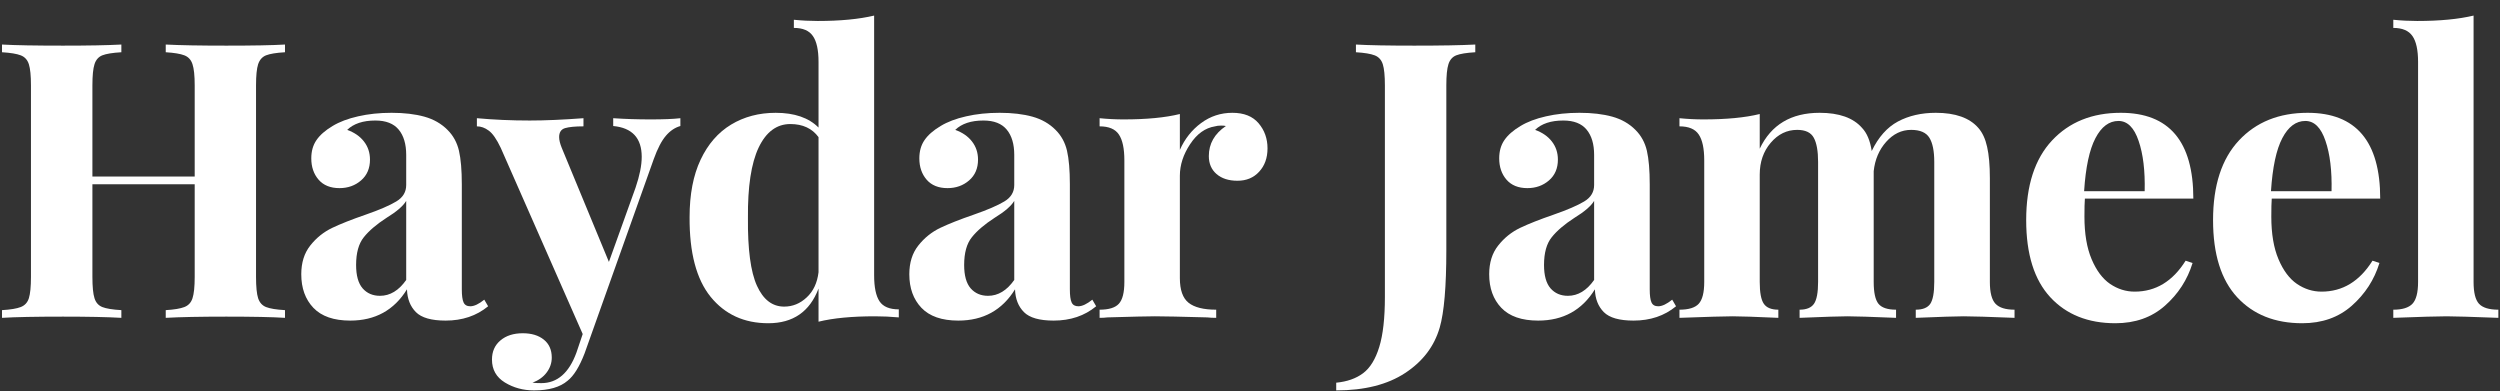
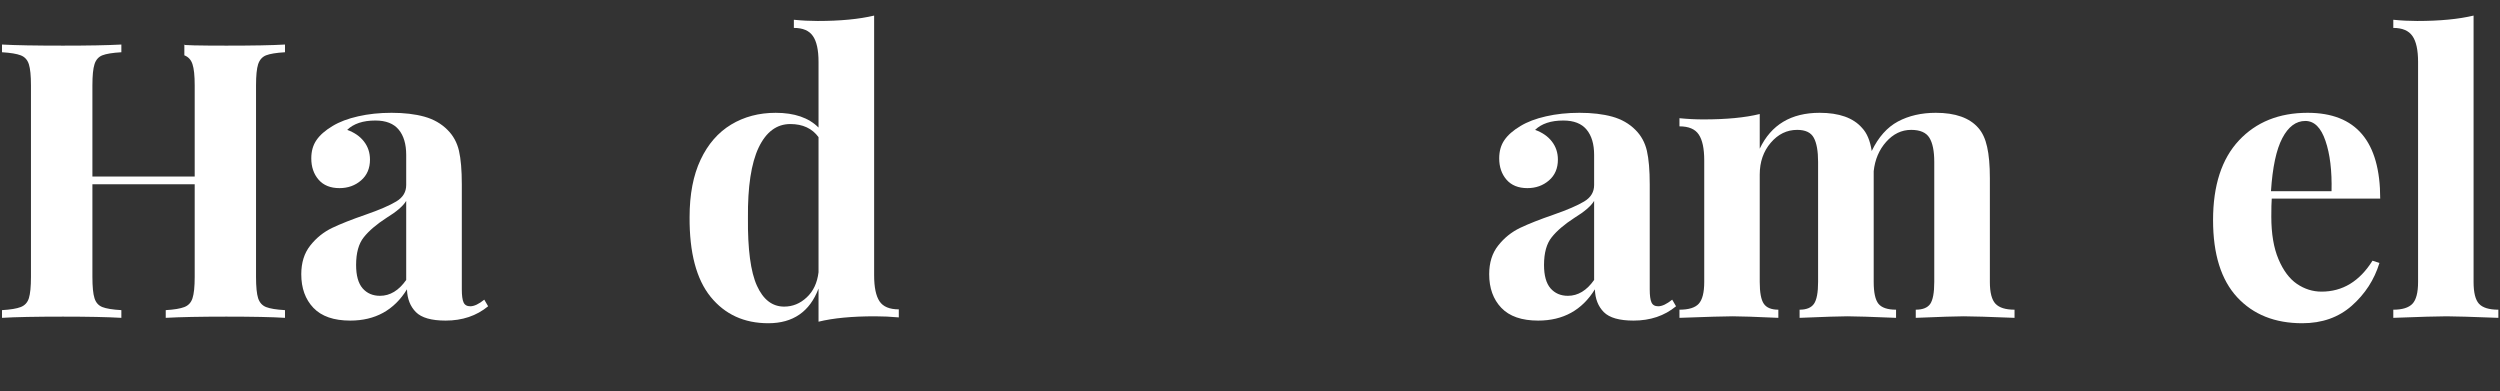
<svg xmlns="http://www.w3.org/2000/svg" width="473" height="74" viewBox="0 0 473 74" fill="none">
  <rect x="0" y="0" width="473" height="74" fill="#333333" stroke="none" />
-   <path d="M53.921 9.885C52.264 9.984 51.072 10.177 50.337 10.468C49.613 10.76 49.113 11.323 48.837 12.156C48.572 12.979 48.441 14.312 48.441 16.156V52.385C48.441 54.25 48.572 55.593 48.837 56.427C49.113 57.25 49.613 57.802 50.337 58.093C51.072 58.385 52.264 58.583 53.921 58.677V60.135C51.53 59.984 47.827 59.906 42.816 59.906C37.9 59.906 34.077 59.984 31.358 60.135V58.677C32.952 58.583 34.129 58.385 34.879 58.093C35.639 57.802 36.155 57.25 36.421 56.427C36.697 55.593 36.837 54.25 36.837 52.385V34.864H17.483V52.385C17.483 54.25 17.613 55.593 17.879 56.427C18.139 57.25 18.634 57.802 19.358 58.093C20.092 58.385 21.296 58.583 22.962 58.677V60.135C20.322 59.984 16.639 59.906 11.921 59.906C6.712 59.906 2.863 59.984 0.379 60.135V58.677C1.988 58.583 3.171 58.385 3.921 58.093C4.681 57.802 5.197 57.25 5.462 56.427C5.723 55.593 5.858 54.25 5.858 52.385V16.156C5.858 14.312 5.723 12.979 5.462 12.156C5.197 11.323 4.681 10.76 3.921 10.468C3.171 10.177 1.988 9.984 0.379 9.885V8.427C2.863 8.567 6.712 8.635 11.921 8.635C16.639 8.635 20.322 8.567 22.962 8.427V9.885C21.296 9.984 20.092 10.177 19.358 10.468C18.634 10.76 18.139 11.323 17.879 12.156C17.613 12.979 17.483 14.312 17.483 16.156V33.406H36.837V16.156C36.837 14.312 36.697 12.979 36.421 12.156C36.155 11.323 35.639 10.76 34.879 10.468C34.129 10.177 32.952 9.984 31.358 9.885V8.427C34.077 8.567 37.9 8.635 42.816 8.635C47.827 8.635 51.53 8.567 53.921 8.427V9.885Z" fill="white" />
+   <path d="M53.921 9.885C52.264 9.984 51.072 10.177 50.337 10.468C49.613 10.76 49.113 11.323 48.837 12.156C48.572 12.979 48.441 14.312 48.441 16.156V52.385C48.441 54.25 48.572 55.593 48.837 56.427C49.113 57.25 49.613 57.802 50.337 58.093C51.072 58.385 52.264 58.583 53.921 58.677V60.135C51.53 59.984 47.827 59.906 42.816 59.906C37.9 59.906 34.077 59.984 31.358 60.135V58.677C32.952 58.583 34.129 58.385 34.879 58.093C35.639 57.802 36.155 57.25 36.421 56.427C36.697 55.593 36.837 54.25 36.837 52.385V34.864H17.483V52.385C17.483 54.25 17.613 55.593 17.879 56.427C18.139 57.25 18.634 57.802 19.358 58.093C20.092 58.385 21.296 58.583 22.962 58.677V60.135C20.322 59.984 16.639 59.906 11.921 59.906C6.712 59.906 2.863 59.984 0.379 60.135V58.677C1.988 58.583 3.171 58.385 3.921 58.093C4.681 57.802 5.197 57.25 5.462 56.427C5.723 55.593 5.858 54.25 5.858 52.385V16.156C5.858 14.312 5.723 12.979 5.462 12.156C5.197 11.323 4.681 10.76 3.921 10.468C3.171 10.177 1.988 9.984 0.379 9.885V8.427C2.863 8.567 6.712 8.635 11.921 8.635C16.639 8.635 20.322 8.567 22.962 8.427V9.885C21.296 9.984 20.092 10.177 19.358 10.468C18.634 10.76 18.139 11.323 17.879 12.156C17.613 12.979 17.483 14.312 17.483 16.156V33.406H36.837V16.156C36.837 14.312 36.697 12.979 36.421 12.156C36.155 11.323 35.639 10.76 34.879 10.468V8.427C34.077 8.567 37.9 8.635 42.816 8.635C47.827 8.635 51.53 8.567 53.921 8.427V9.885Z" fill="white" />
  <path d="M66.271 60.656C63.156 60.656 60.833 59.854 59.292 58.239C57.76 56.63 57 54.51 57 51.885C57 49.692 57.568 47.88 58.708 46.447C59.844 45.005 61.229 43.895 62.854 43.114C64.49 42.338 66.583 41.51 69.125 40.635C71.792 39.708 73.74 38.864 74.979 38.114C76.229 37.364 76.854 36.333 76.854 35.01V29.302C76.854 27.26 76.38 25.671 75.438 24.531C74.49 23.38 73.021 22.802 71.021 22.802C68.688 22.802 66.906 23.395 65.688 24.572C67.047 25.062 68.104 25.791 68.854 26.76C69.615 27.734 70 28.88 70 30.197C70 31.854 69.438 33.166 68.312 34.135C67.188 35.109 65.823 35.593 64.229 35.593C62.521 35.593 61.198 35.062 60.271 33.989C59.354 32.921 58.896 31.583 58.896 29.968C58.896 28.609 59.219 27.458 59.875 26.51C60.526 25.552 61.542 24.666 62.917 23.843C64.219 23.052 65.833 22.442 67.75 22.01C69.677 21.567 71.792 21.343 74.083 21.343C76.469 21.343 78.542 21.588 80.292 22.072C82.042 22.562 83.5 23.395 84.667 24.572C85.75 25.645 86.469 26.958 86.833 28.51C87.193 30.067 87.375 32.187 87.375 34.864V54.739C87.375 55.906 87.484 56.734 87.708 57.218C87.927 57.708 88.354 57.947 88.979 57.947C89.713 57.947 90.594 57.531 91.625 56.697L92.354 57.947C90.156 59.755 87.479 60.656 84.312 60.656C81.63 60.656 79.755 60.124 78.688 59.052C77.615 57.968 77.052 56.531 77 54.739C74.568 58.687 70.99 60.656 66.271 60.656ZM71.896 55.968C73.797 55.968 75.448 54.968 76.854 52.968V38.01C76.271 38.984 75.026 40.052 73.125 41.218C71.234 42.442 69.802 43.666 68.833 44.885C67.859 46.093 67.375 47.843 67.375 50.135C67.375 52.124 67.781 53.593 68.604 54.552C69.438 55.499 70.531 55.968 71.896 55.968Z" fill="white" />
-   <path d="M123.102 22.593C125.529 22.593 127.404 22.52 128.727 22.364V23.843C127.695 24.135 126.779 24.755 125.977 25.698C125.169 26.645 124.404 28.114 123.685 30.114L110.602 66.864C109.628 69.39 108.56 71.114 107.393 72.031C105.977 73.25 103.857 73.864 101.039 73.864C98.997 73.864 97.154 73.364 95.518 72.364C93.893 71.364 93.081 69.916 93.081 68.031C93.081 66.515 93.612 65.307 94.685 64.406C95.753 63.5 97.164 63.052 98.914 63.052C100.565 63.052 101.893 63.453 102.893 64.26C103.893 65.062 104.393 66.198 104.393 67.656C104.393 68.682 104.07 69.62 103.435 70.468C102.81 71.312 101.914 71.958 100.747 72.406C101.081 72.458 101.633 72.489 102.414 72.489C105.44 72.489 107.654 70.562 109.06 66.718L110.247 63.198L94.747 27.989C93.966 26.338 93.211 25.25 92.477 24.718C91.753 24.177 91.008 23.906 90.227 23.906V22.364C93.435 22.656 96.768 22.802 100.227 22.802C103.102 22.802 106.487 22.656 110.393 22.364V23.906C108.82 23.906 107.664 24.02 106.914 24.239C106.164 24.463 105.789 25.031 105.789 25.948C105.789 26.489 105.956 27.172 106.289 27.989L115.206 49.552L120.247 35.51C121.023 33.234 121.414 31.291 121.414 29.677C121.414 26.125 119.612 24.177 116.018 23.843V22.364C118.294 22.52 120.654 22.593 123.102 22.593Z" fill="white" />
  <path d="M165.386 52.094C165.386 54.344 165.725 55.984 166.407 57.01C167.084 58.026 168.303 58.531 170.053 58.531V60.052C168.553 59.916 167.043 59.844 165.532 59.844C161.199 59.844 157.642 60.182 154.866 60.864V54.594C153.209 58.969 150.043 61.156 145.366 61.156C140.793 61.156 137.157 59.489 134.449 56.156C131.751 52.823 130.428 47.797 130.47 41.073C130.47 36.781 131.162 33.166 132.553 30.219C133.938 27.276 135.866 25.062 138.324 23.573C140.782 22.088 143.595 21.344 146.761 21.344C150.313 21.344 153.017 22.276 154.866 24.135V11.719C154.866 9.469 154.511 7.838 153.803 6.823C153.105 5.797 151.907 5.281 150.199 5.281V3.739C151.751 3.896 153.261 3.969 154.72 3.969C158.954 3.969 162.511 3.63 165.386 2.948V52.094ZM148.366 58.01C149.975 58.01 151.397 57.427 152.636 56.26C153.886 55.094 154.626 53.51 154.866 51.51V25.948C153.657 24.297 151.876 23.469 149.532 23.469C146.949 23.469 144.949 24.958 143.532 27.927C142.126 30.901 141.454 35.333 141.511 41.219C141.454 47.166 142.022 51.448 143.22 54.073C144.412 56.698 146.126 58.01 148.366 58.01Z" fill="white" />
-   <path d="M181.314 60.656C178.199 60.656 175.876 59.854 174.335 58.239C172.803 56.63 172.043 54.51 172.043 51.885C172.043 49.692 172.611 47.88 173.751 46.447C174.887 45.005 176.272 43.895 177.897 43.114C179.533 42.338 181.626 41.51 184.168 40.635C186.835 39.708 188.783 38.864 190.022 38.114C191.272 37.364 191.897 36.333 191.897 35.01V29.302C191.897 27.26 191.423 25.671 190.48 24.531C189.533 23.38 188.064 22.802 186.064 22.802C183.73 22.802 181.949 23.395 180.73 24.572C182.09 25.062 183.147 25.791 183.897 26.76C184.658 27.734 185.043 28.88 185.043 30.197C185.043 31.854 184.48 33.166 183.355 34.135C182.23 35.109 180.866 35.593 179.272 35.593C177.564 35.593 176.241 35.062 175.314 33.989C174.397 32.921 173.939 31.583 173.939 29.968C173.939 28.609 174.262 27.458 174.918 26.51C175.569 25.552 176.585 24.666 177.96 23.843C179.262 23.052 180.876 22.442 182.793 22.01C184.72 21.567 186.835 21.343 189.126 21.343C191.512 21.343 193.585 21.588 195.335 22.072C197.085 22.562 198.543 23.395 199.71 24.572C200.793 25.645 201.512 26.958 201.876 28.51C202.236 30.067 202.418 32.187 202.418 34.864V54.739C202.418 55.906 202.527 56.734 202.751 57.218C202.97 57.708 203.397 57.947 204.022 57.947C204.757 57.947 205.637 57.531 206.668 56.697L207.397 57.947C205.199 59.755 202.522 60.656 199.355 60.656C196.673 60.656 194.798 60.124 193.73 59.052C192.658 57.968 192.095 56.531 192.043 54.739C189.611 58.687 186.033 60.656 181.314 60.656ZM186.939 55.968C188.84 55.968 190.491 54.968 191.897 52.968V38.01C191.314 38.984 190.069 40.052 188.168 41.218C186.277 42.442 184.845 43.666 183.876 44.885C182.902 46.093 182.418 47.843 182.418 50.135C182.418 52.124 182.824 53.593 183.647 54.552C184.48 55.499 185.574 55.968 186.939 55.968Z" fill="white" />
-   <path d="M233.168 21.343C235.361 21.343 237.012 22.005 238.126 23.322C239.251 24.645 239.814 26.229 239.814 28.072C239.814 29.88 239.283 31.354 238.23 32.489C237.189 33.63 235.819 34.197 234.126 34.197C232.47 34.197 231.152 33.776 230.168 32.927C229.194 32.083 228.71 30.947 228.71 29.531C228.71 27.197 229.783 25.302 231.939 23.843C231.741 23.791 231.449 23.76 231.064 23.76C230.564 23.76 230.168 23.812 229.876 23.906C228.027 24.197 226.46 25.322 225.168 27.281C223.876 29.229 223.23 31.218 223.23 33.26V52.614C223.23 54.854 223.777 56.406 224.876 57.281C225.97 58.156 227.715 58.593 230.105 58.593V60.135C229.423 60.135 228.861 60.109 228.418 60.052C223.46 59.916 220.152 59.843 218.501 59.843C217.178 59.843 214.178 59.916 209.501 60.052C209.111 60.109 208.626 60.135 208.043 60.135V58.593C209.793 58.593 211.007 58.218 211.689 57.468C212.382 56.718 212.73 55.343 212.73 53.343V30.343C212.73 28.093 212.382 26.463 211.689 25.447C211.007 24.421 209.793 23.906 208.043 23.906V22.364C209.595 22.52 211.111 22.593 212.585 22.593C216.918 22.593 220.465 22.255 223.23 21.572V28.364C224.158 26.27 225.501 24.572 227.251 23.281C229.001 21.989 230.97 21.343 233.168 21.343Z" fill="white" />
-   <path d="M252.812 72.406C254.865 72.208 256.563 71.614 257.896 70.614C259.229 69.614 260.25 67.953 260.958 65.635C261.667 63.328 262.021 60.182 262.021 56.198V16.156C262.021 14.312 261.885 12.979 261.625 12.156C261.359 11.323 260.844 10.76 260.083 10.468C259.333 10.177 258.151 9.984 256.542 9.885V8.427C258.969 8.567 262.651 8.635 267.583 8.635C272.594 8.635 276.443 8.567 279.125 8.427V9.885C277.458 9.984 276.255 10.177 275.521 10.468C274.797 10.76 274.302 11.323 274.042 12.156C273.776 12.979 273.646 14.312 273.646 16.156V47.343C273.646 54.218 273.229 59.093 272.396 61.968C271.365 65.52 269.188 68.39 265.854 70.573C262.521 72.765 258.172 73.864 252.812 73.864V72.406Z" fill="white" />
  <path d="M291.025 60.656C287.91 60.656 285.587 59.854 284.046 58.239C282.514 56.63 281.754 54.51 281.754 51.885C281.754 49.692 282.322 47.88 283.462 46.447C284.598 45.005 285.983 43.895 287.608 43.114C289.243 42.338 291.337 41.51 293.879 40.635C296.546 39.708 298.493 38.864 299.733 38.114C300.983 37.364 301.608 36.333 301.608 35.01V29.302C301.608 27.26 301.134 25.671 300.191 24.531C299.243 23.38 297.775 22.802 295.775 22.802C293.441 22.802 291.66 23.395 290.441 24.572C291.801 25.062 292.858 25.791 293.608 26.76C294.368 27.734 294.754 28.88 294.754 30.197C294.754 31.854 294.191 33.166 293.066 34.135C291.941 35.109 290.577 35.593 288.983 35.593C287.275 35.593 285.952 35.062 285.025 33.989C284.108 32.921 283.65 31.583 283.65 29.968C283.65 28.609 283.973 27.458 284.629 26.51C285.28 25.552 286.296 24.666 287.671 23.843C288.973 23.052 290.587 22.442 292.504 22.01C294.431 21.567 296.546 21.343 298.837 21.343C301.223 21.343 303.296 21.588 305.046 22.072C306.796 22.562 308.254 23.395 309.421 24.572C310.504 25.645 311.223 26.958 311.587 28.51C311.947 30.067 312.129 32.187 312.129 34.864V54.739C312.129 55.906 312.238 56.734 312.462 57.218C312.681 57.708 313.108 57.947 313.733 57.947C314.467 57.947 315.348 57.531 316.379 56.697L317.108 57.947C314.91 59.755 312.233 60.656 309.066 60.656C306.384 60.656 304.509 60.124 303.441 59.052C302.368 57.968 301.806 56.531 301.754 54.739C299.322 58.687 295.743 60.656 291.025 60.656ZM296.65 55.968C298.551 55.968 300.202 54.968 301.608 52.968V38.01C301.025 38.984 299.78 40.052 297.879 41.218C295.988 42.442 294.556 43.666 293.587 44.885C292.613 46.093 292.129 47.843 292.129 50.135C292.129 52.124 292.535 53.593 293.358 54.552C294.191 55.499 295.285 55.968 296.65 55.968Z" fill="white" />
  <path d="M376.483 53.343C376.483 55.343 376.837 56.718 377.546 57.468C378.254 58.218 379.452 58.593 381.15 58.593V60.135C376.285 59.942 373.077 59.843 371.525 59.843C370.15 59.843 367.129 59.942 362.462 60.135V58.593C363.764 58.593 364.676 58.234 365.191 57.51C365.702 56.776 365.962 55.385 365.962 53.343V30.635C365.962 28.583 365.655 27.062 365.046 26.072C364.431 25.072 363.28 24.572 361.587 24.572C359.78 24.572 358.202 25.333 356.858 26.843C355.525 28.343 354.738 30.192 354.504 32.385V53.343C354.504 55.343 354.801 56.718 355.4 57.468C356.009 58.218 357.118 58.593 358.733 58.593V60.135C354.051 59.942 350.983 59.843 349.525 59.843C348.16 59.843 345.15 59.942 340.483 60.135V58.593C341.785 58.593 342.697 58.218 343.212 57.468C343.723 56.718 343.983 55.343 343.983 53.343V30.635C343.983 28.583 343.712 27.062 343.171 26.072C342.639 25.072 341.592 24.572 340.025 24.572C338.077 24.572 336.41 25.385 335.025 27.01C333.634 28.635 332.941 30.645 332.941 33.031V53.343C332.941 55.343 333.197 56.718 333.712 57.468C334.223 58.218 335.139 58.593 336.462 58.593V60.135C332.171 59.942 329.296 59.843 327.837 59.843C326.379 59.843 323.014 59.942 317.754 60.135V58.593C319.504 58.593 320.717 58.218 321.4 57.468C322.092 56.718 322.441 55.343 322.441 53.343V30.343C322.441 28.093 322.092 26.463 321.4 25.447C320.717 24.421 319.504 23.906 317.754 23.906V22.364C319.306 22.52 320.822 22.593 322.296 22.593C326.629 22.593 330.176 22.255 332.941 21.572V28.135C335.092 23.609 338.868 21.343 344.275 21.343C347.967 21.343 350.639 22.296 352.296 24.197C353.223 25.171 353.837 26.63 354.129 28.572C355.389 25.947 357.046 24.088 359.087 22.989C361.139 21.895 363.53 21.343 366.254 21.343C369.962 21.343 372.639 22.296 374.296 24.197C375.072 25.072 375.629 26.27 375.962 27.781C376.306 29.296 376.483 31.27 376.483 33.697V53.343Z" fill="white" />
-   <path d="M403.876 55.177C407.861 55.177 411.074 53.229 413.522 49.322L414.835 49.76C413.861 52.927 412.116 55.624 409.605 57.843C407.105 60.052 403.98 61.156 400.23 61.156C395.064 61.156 390.96 59.52 387.918 56.239C384.876 52.947 383.355 48.088 383.355 41.656C383.355 35.088 384.986 30.062 388.251 26.572C391.512 23.088 395.845 21.343 401.251 21.343C410.402 21.343 414.98 26.755 414.98 37.572H394.46C394.402 38.296 394.376 39.437 394.376 40.989C394.376 44.213 394.824 46.895 395.73 49.031C396.632 51.171 397.798 52.734 399.23 53.718C400.673 54.692 402.22 55.177 403.876 55.177ZM400.814 22.885C399.048 22.885 397.595 23.968 396.46 26.135C395.319 28.302 394.605 31.651 394.314 36.177H405.772C405.866 32.333 405.486 29.156 404.626 26.656C403.777 24.145 402.507 22.885 400.814 22.885Z" fill="white" />
  <path d="M439.232 55.177C443.216 55.177 446.43 53.229 448.878 49.322L450.19 49.76C449.216 52.927 447.471 55.624 444.961 57.843C442.461 60.052 439.336 61.156 435.586 61.156C430.419 61.156 426.315 59.52 423.273 56.239C420.232 52.947 418.711 48.088 418.711 41.656C418.711 35.088 420.341 30.062 423.607 26.572C426.867 23.088 431.201 21.343 436.607 21.343C445.758 21.343 450.336 26.755 450.336 37.572H429.815C429.758 38.296 429.732 39.437 429.732 40.989C429.732 44.213 430.18 46.895 431.086 49.031C431.987 51.171 433.154 52.734 434.586 53.718C436.029 54.692 437.576 55.177 439.232 55.177ZM436.169 22.885C434.404 22.885 432.951 23.968 431.815 26.135C430.674 28.302 429.961 31.651 429.669 36.177H441.128C441.221 32.333 440.841 29.156 439.982 26.656C439.133 24.145 437.862 22.885 436.169 22.885Z" fill="white" />
  <path d="M468 53.344C468 55.344 468.339 56.719 469.021 57.469C469.714 58.219 470.938 58.594 472.688 58.594V60.135C467.615 59.943 464.354 59.844 462.896 59.844C461.24 59.844 457.88 59.943 452.812 60.135V58.594C454.521 58.594 455.729 58.219 456.438 57.469C457.146 56.719 457.5 55.344 457.5 53.344V11.719C457.5 9.469 457.146 7.838 456.438 6.823C455.729 5.797 454.521 5.281 452.812 5.281V3.739C454.365 3.896 455.875 3.969 457.333 3.969C461.583 3.969 465.135 3.63 468 2.948V53.344Z" fill="white" />
</svg>